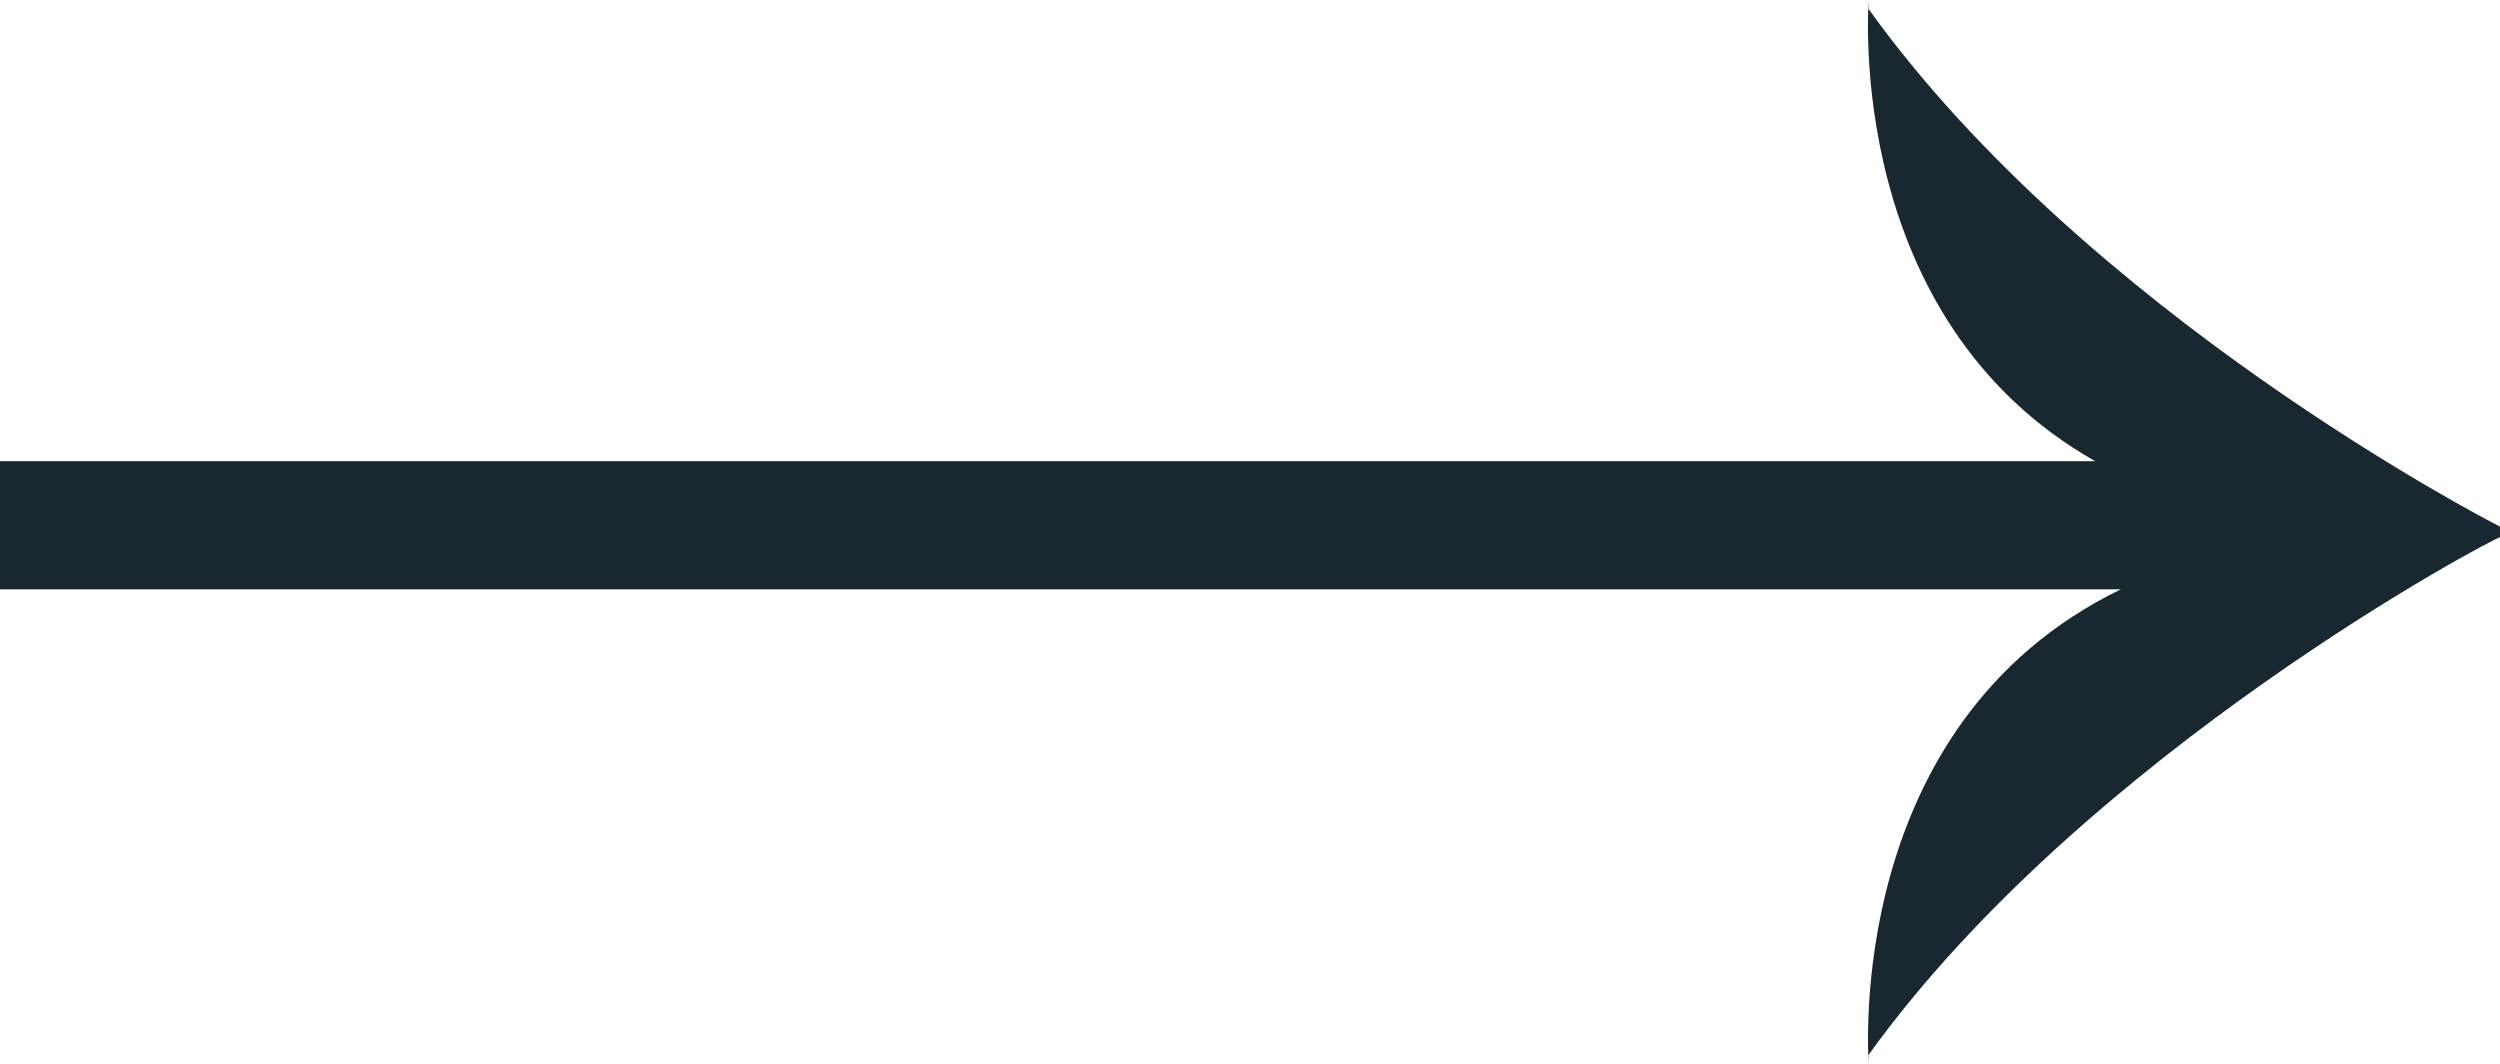
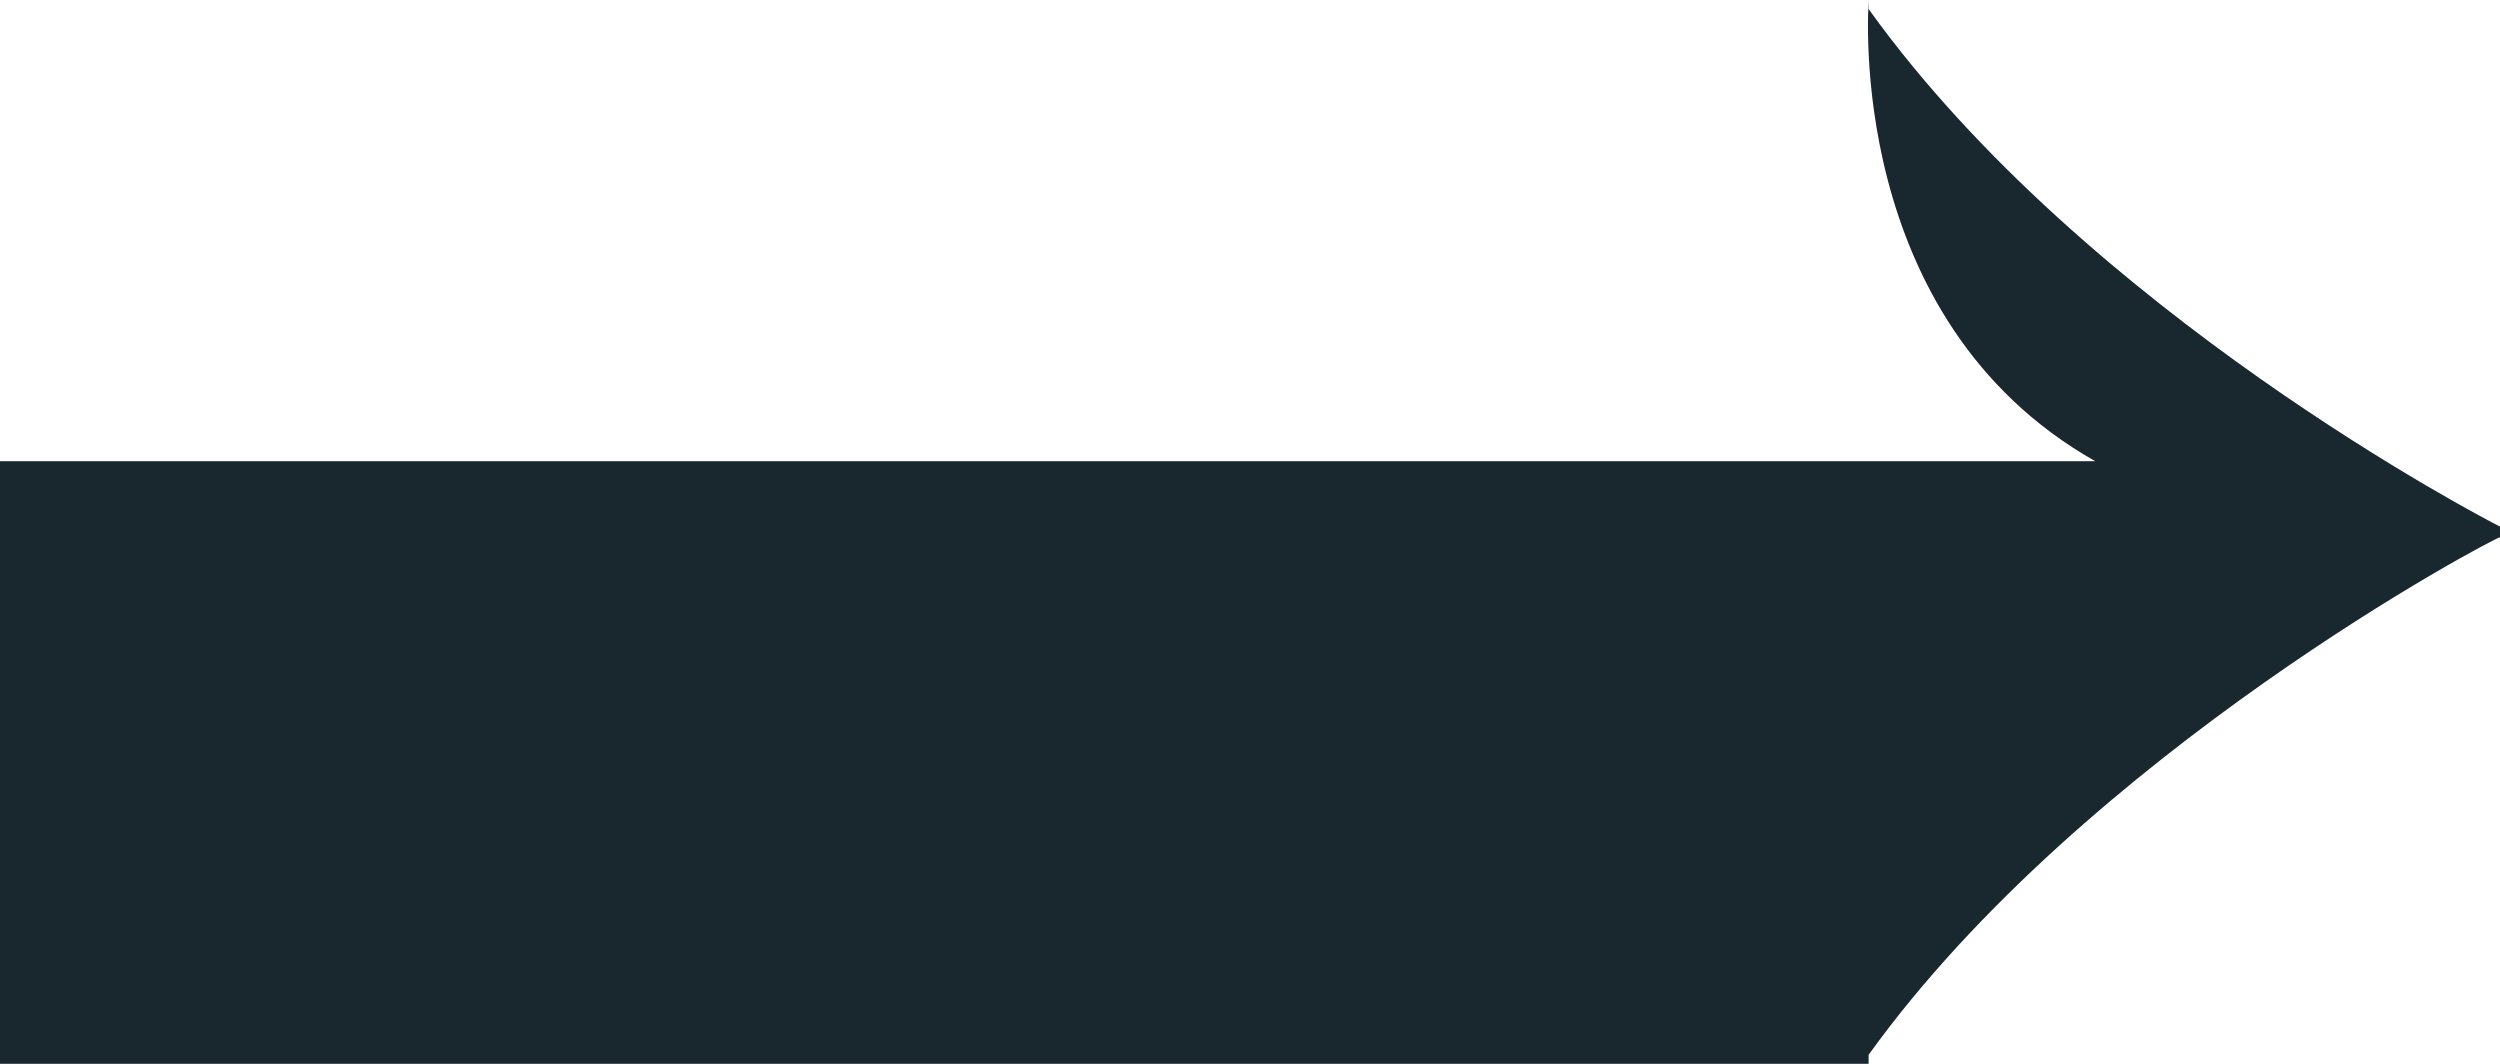
<svg xmlns="http://www.w3.org/2000/svg" id="Capa_1" data-name="Capa 1" viewBox="0 0 47 20">
  <defs>
    <style>.cls-1{fill:#19272f;fill-rule:evenodd;}</style>
  </defs>
  <g id="Page-1">
    <g id="GRID-Wanderlust">
      <g id="Group-3-Copy-2">
-         <path id="Fill-1" class="cls-1" d="M47,10.1c-.09,0-7.78,4.05-11.87,9.73V20c0-.14-.48-6.38,4.74-8.92H0V8.67H39.39C34.67,6,35.13.14,35.13,0V.17C39.22,5.87,46.72,9.76,47,9.9" transform="translate(0 0)" />
+         <path id="Fill-1" class="cls-1" d="M47,10.1c-.09,0-7.78,4.05-11.87,9.73V20H0V8.67H39.39C34.67,6,35.13.14,35.13,0V.17C39.22,5.87,46.72,9.76,47,9.9" transform="translate(0 0)" />
      </g>
    </g>
  </g>
</svg>